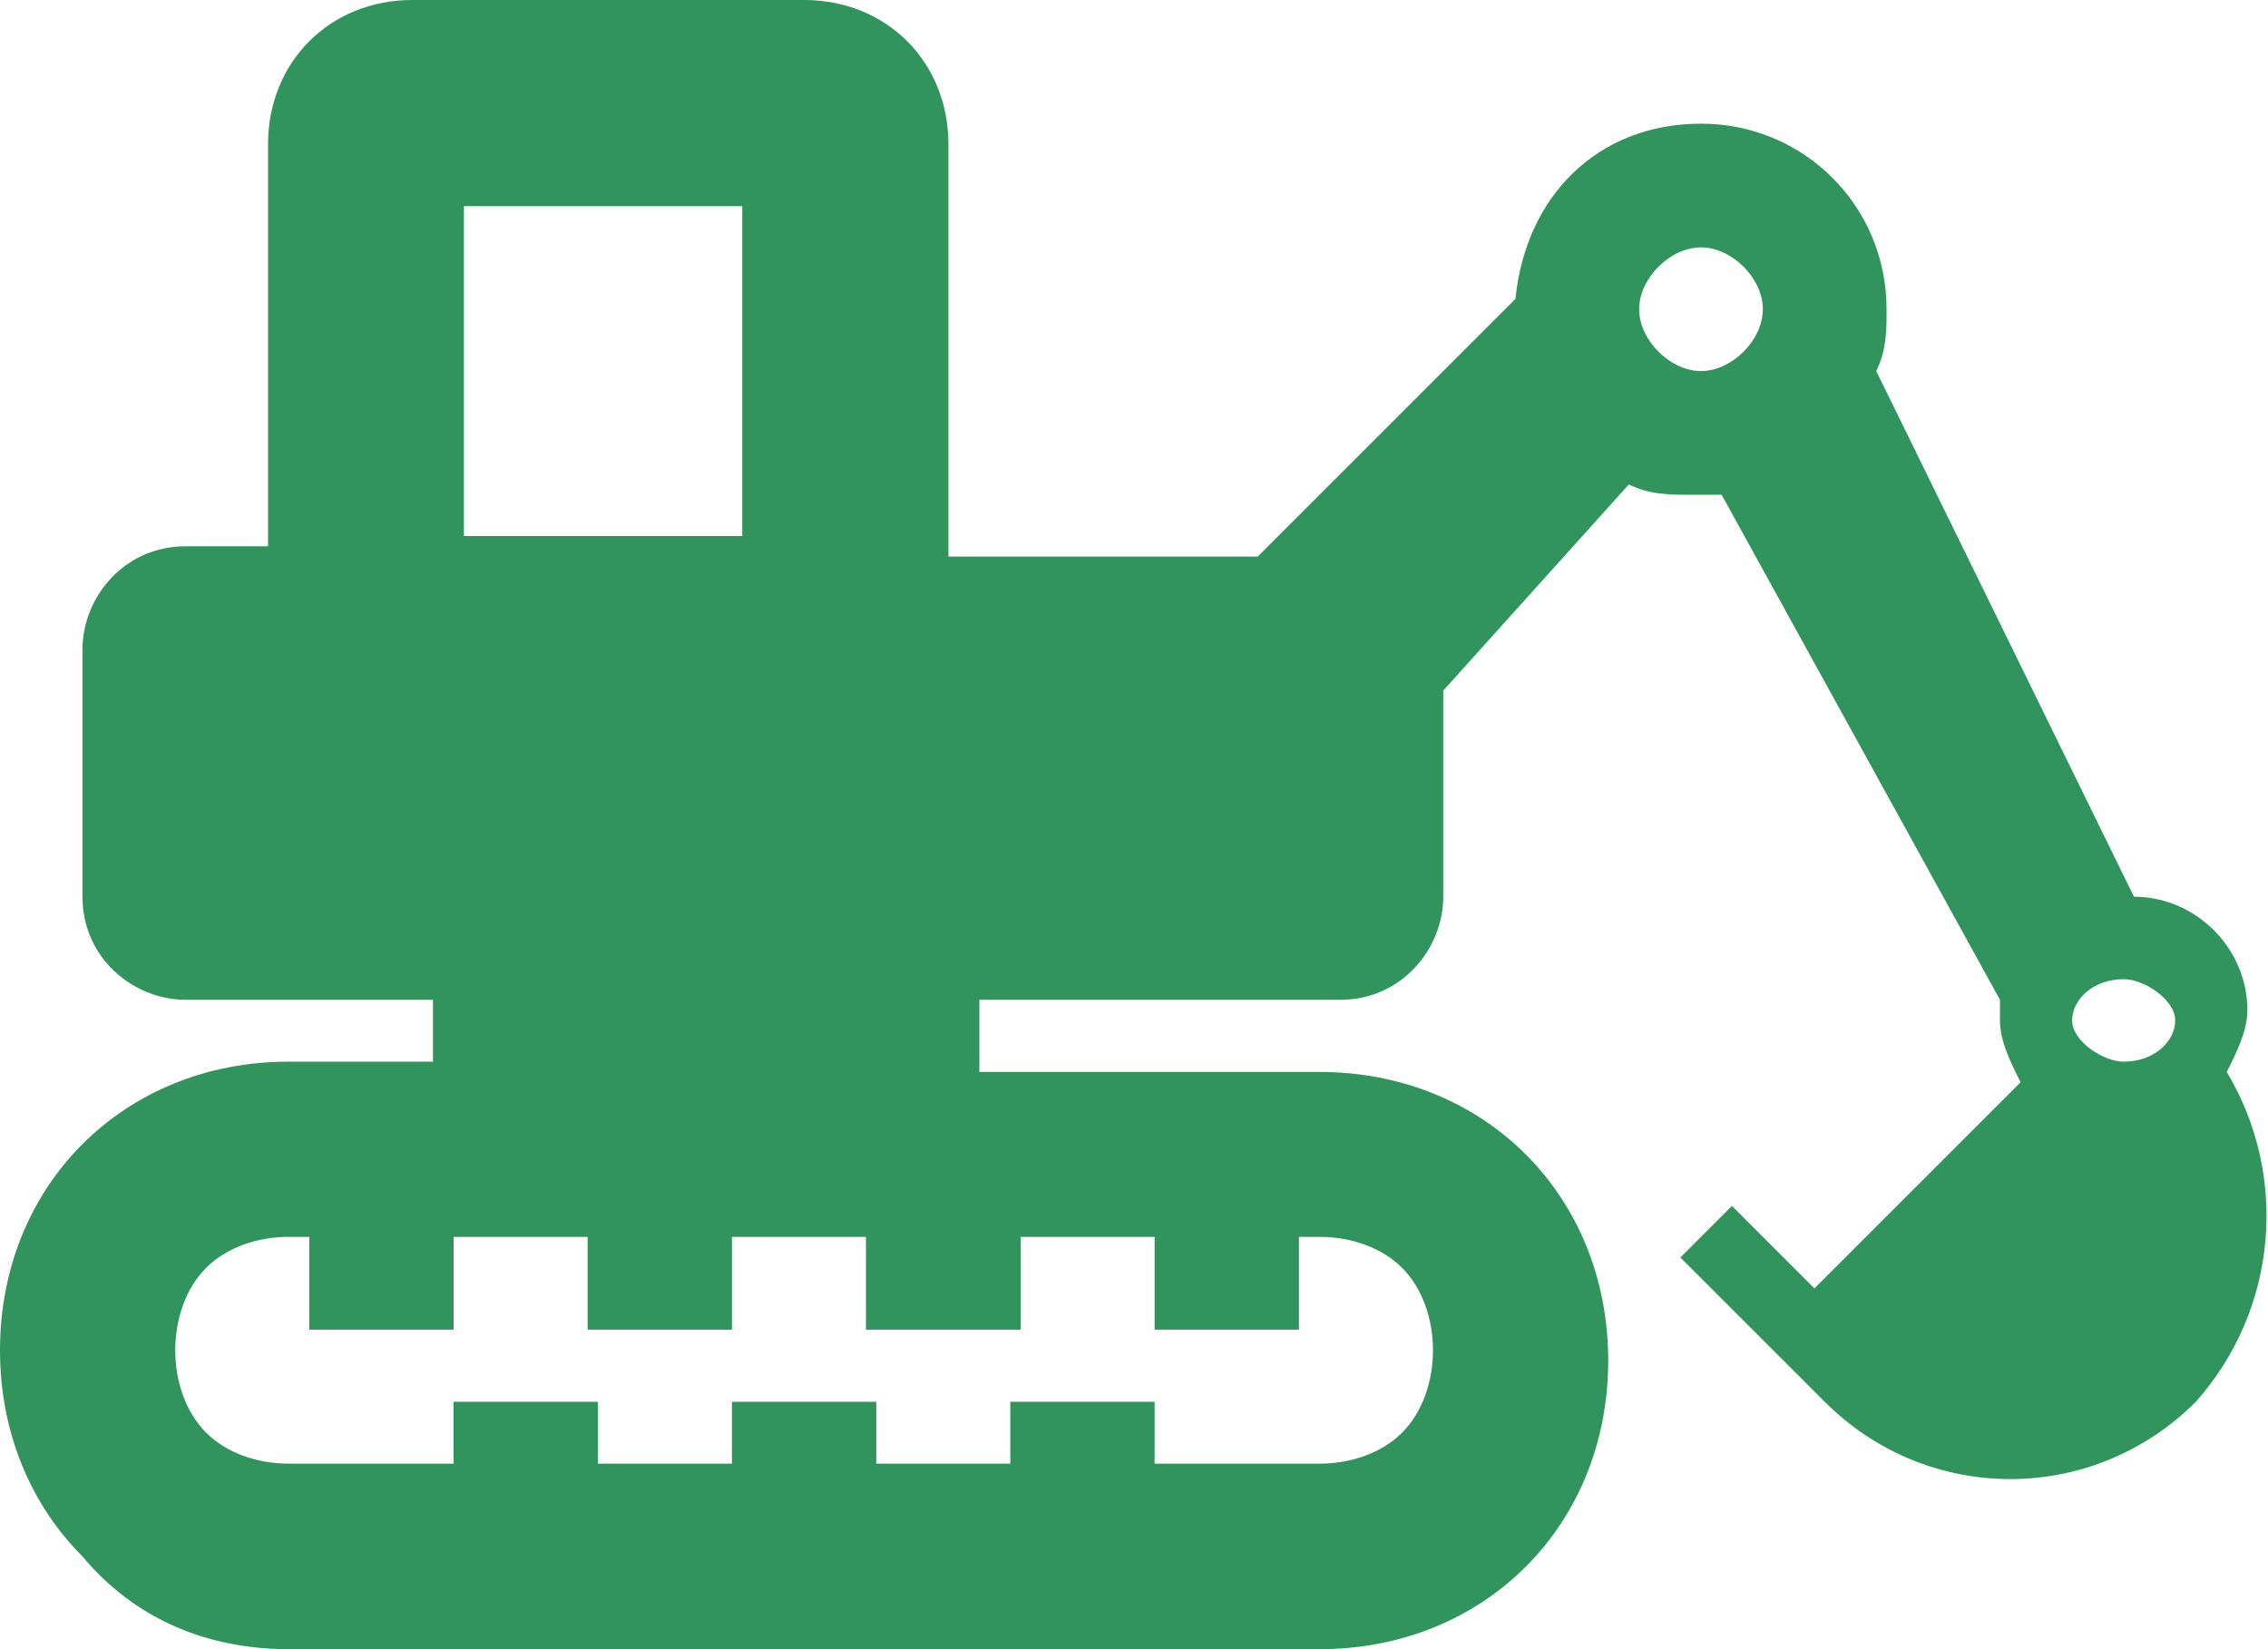
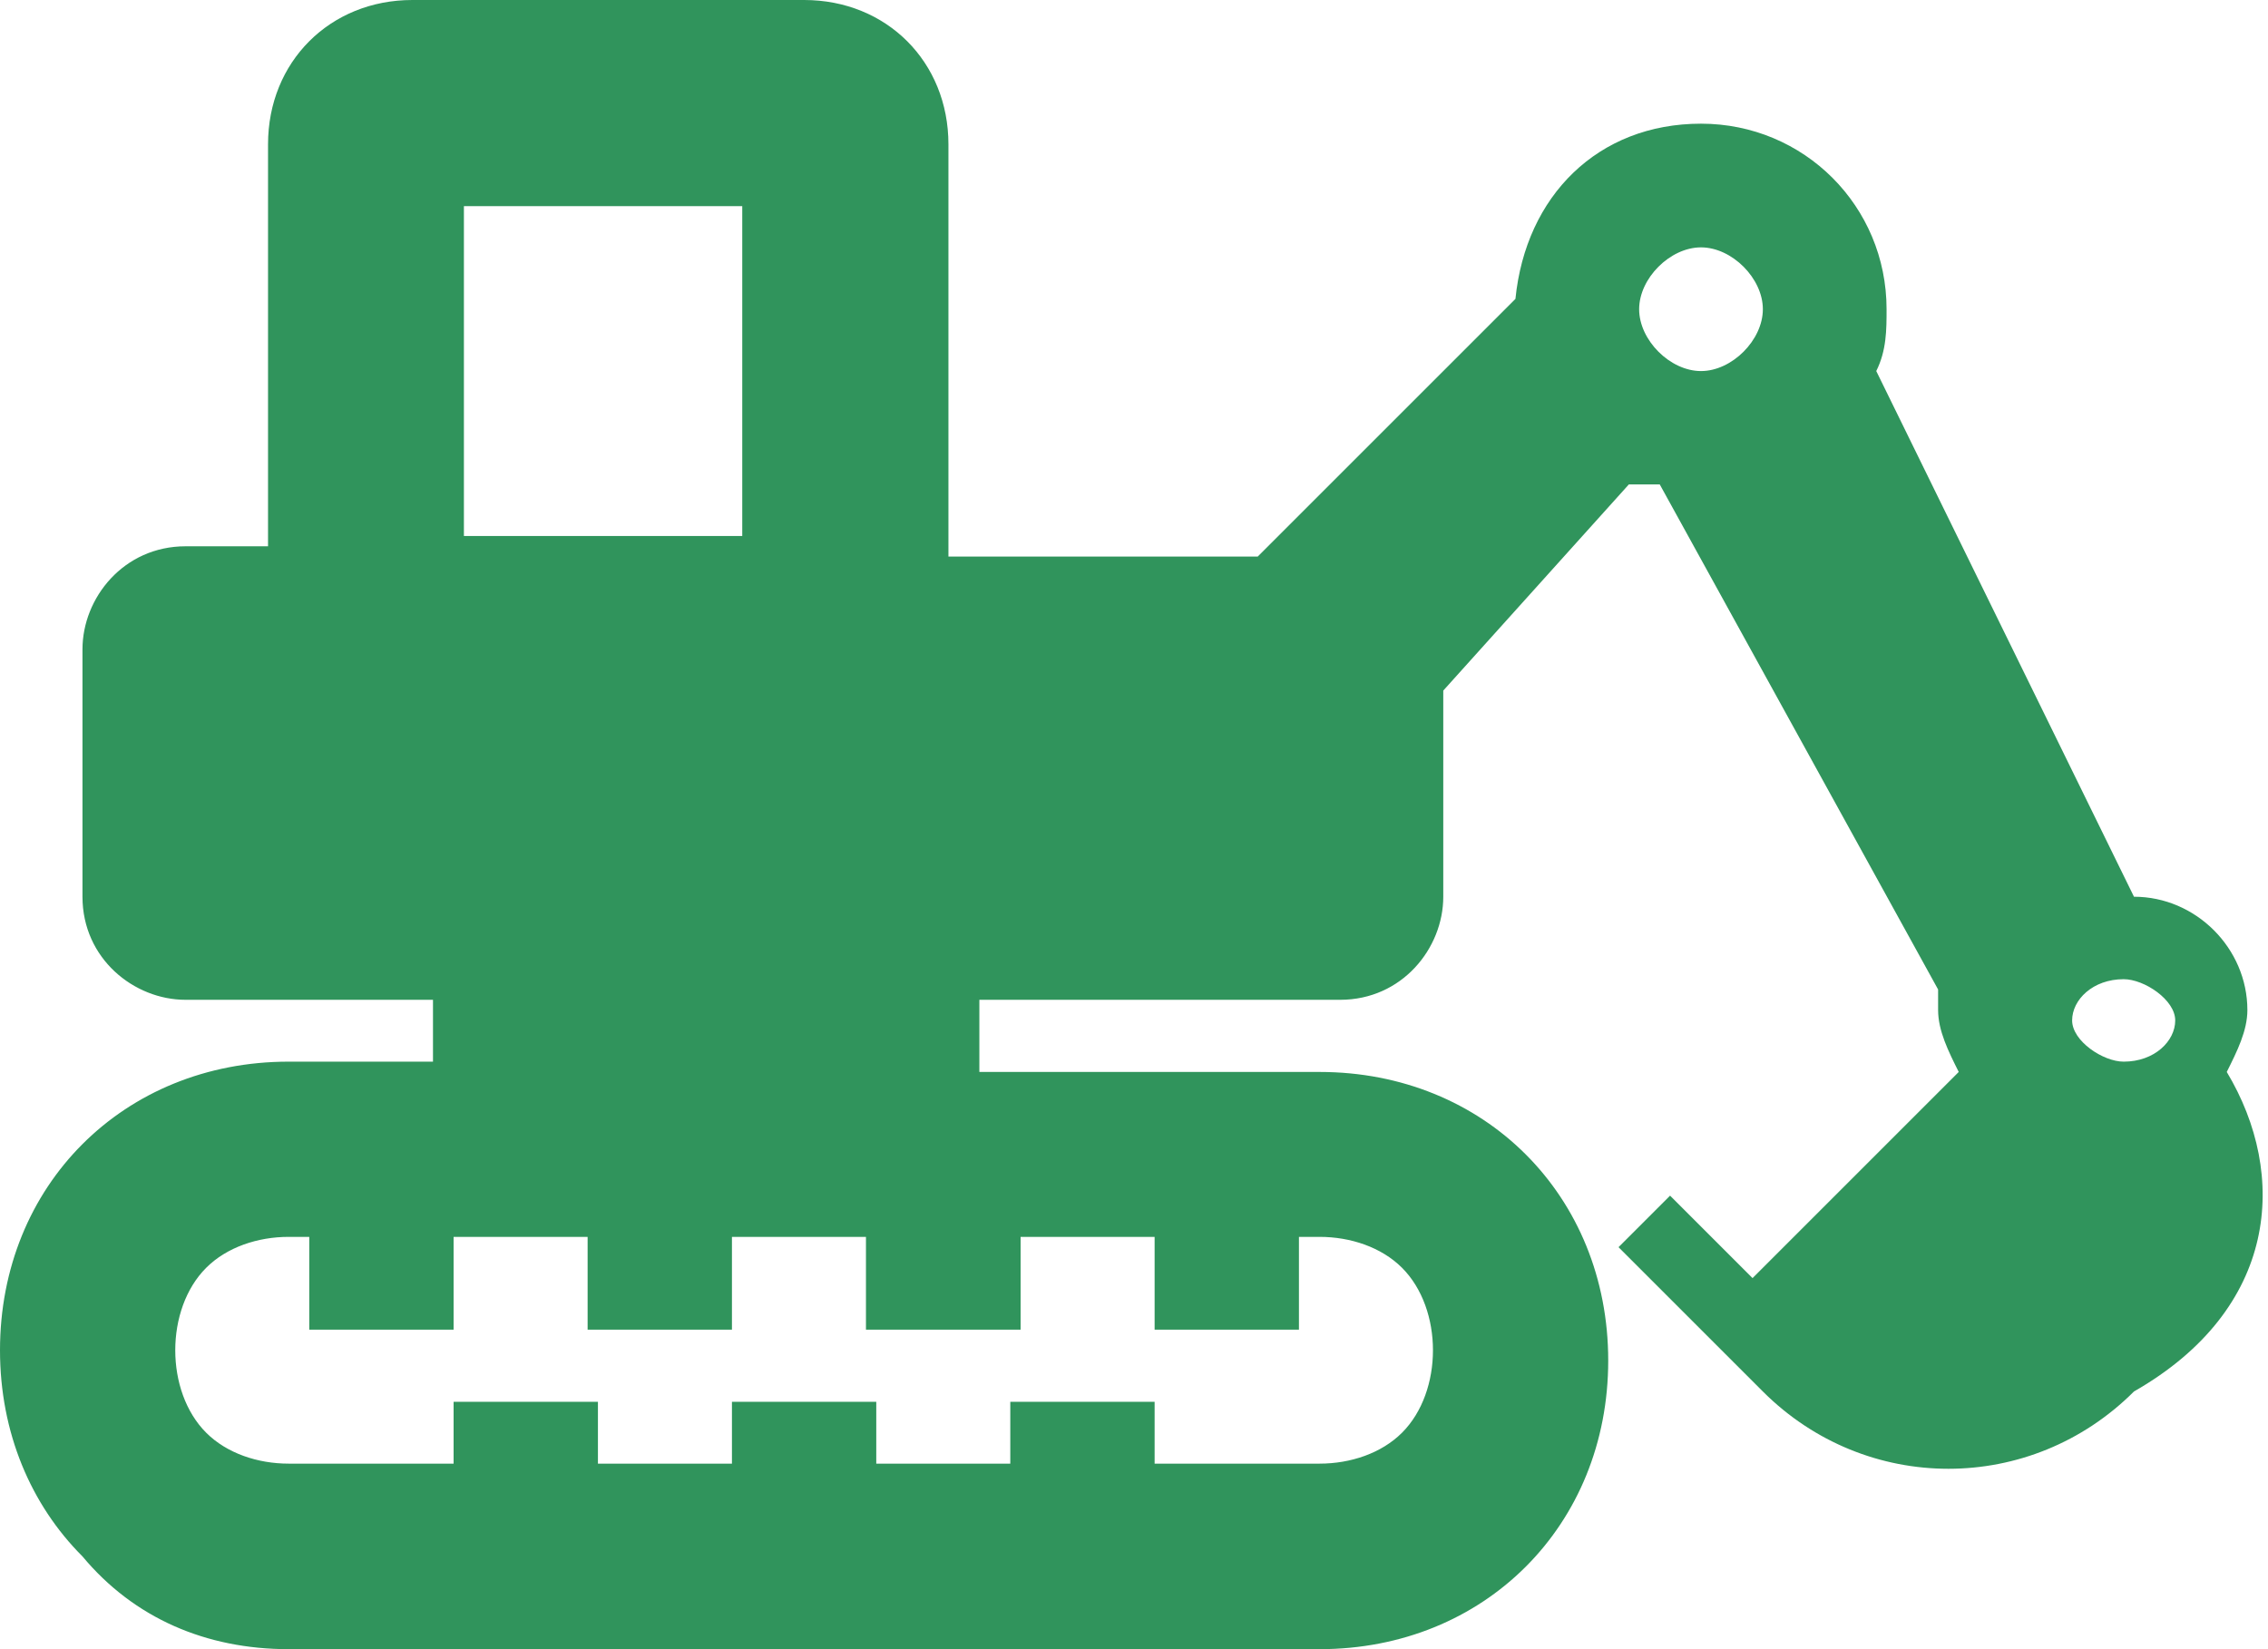
<svg xmlns="http://www.w3.org/2000/svg" version="1.1" id="レイヤー_1" x="0px" y="0px" viewBox="0 0 22 16" style="enable-background:new 0 0 22 16;" xml:space="preserve">
  <style type="text/css">
	.st0{fill:#30945C;}
</style>
  <g>
-     <path class="st0" d="M21.6,10.4c0.1-0.2,0.2-0.4,0.2-0.6c0-0.6-0.5-1.1-1.1-1.1l-2.5-5.1c0.1-0.2,0.1-0.4,0.1-0.6   c0-1-0.8-1.8-1.8-1.8c-1,0-1.7,0.7-1.8,1.7l-2.5,2.5h-3V1.4C9.2,0.6,8.6,0,7.8,0H4C3.2,0,2.6,0.6,2.6,1.4v3.9H1.8c-0.6,0-1,0.5-1,1   v2.4c0,0.6,0.5,1,1,1h2.4v0.6H2.8c-0.8,0-1.5,0.3-2,0.8c-0.5,0.5-0.8,1.2-0.8,2c0,0.8,0.3,1.5,0.8,2C1.3,15.7,2,16,2.8,16h10   c0.8,0,1.5-0.3,2-0.8c0.5-0.5,0.8-1.2,0.8-2c0-0.8-0.3-1.5-0.8-2c-0.5-0.5-1.2-0.8-2-0.8H9.5V9.7H13c0.6,0,1-0.5,1-1V6.7l1.8-2   c0.2,0.1,0.4,0.1,0.6,0.1c0.1,0,0.2,0,0.3,0l2.7,4.9c0,0.1,0,0.1,0,0.2c0,0.2,0.1,0.4,0.2,0.6l-2,2l-0.8-0.8l-0.5,0.5l1.4,1.4   c1,1,2.6,1,3.6,0C22.1,12.7,22.2,11.4,21.6,10.4z M4.5,2h2.7v3.2H4.5V2z M9.9,12.9V12h1.3v0.9h1.4V12h0.2c0.3,0,0.6,0.1,0.8,0.3   c0.2,0.2,0.3,0.5,0.3,0.8c0,0.3-0.1,0.6-0.3,0.8c-0.2,0.2-0.5,0.3-0.8,0.3h-1.6v-0.6H9.8v0.6H8.5v-0.6H7.1v0.6H5.8v-0.6H4.4v0.6   H2.8c-0.3,0-0.6-0.1-0.8-0.3c-0.2-0.2-0.3-0.5-0.3-0.8c0-0.3,0.1-0.6,0.3-0.8C2.2,12.1,2.5,12,2.8,12h0.2v0.9h1.4V12h1.3v0.9h1.4   V12h1.3v0.9H9.9z M16.5,3.6c-0.3,0-0.6-0.3-0.6-0.6c0-0.3,0.3-0.6,0.6-0.6c0.3,0,0.6,0.3,0.6,0.6C17.1,3.3,16.8,3.6,16.5,3.6z    M20.6,10.3c-0.2,0-0.5-0.2-0.5-0.4c0-0.2,0.2-0.4,0.5-0.4c0.2,0,0.5,0.2,0.5,0.4C21.1,10.1,20.9,10.3,20.6,10.3z" />
+     <path class="st0" d="M21.6,10.4c0.1-0.2,0.2-0.4,0.2-0.6c0-0.6-0.5-1.1-1.1-1.1l-2.5-5.1c0.1-0.2,0.1-0.4,0.1-0.6   c0-1-0.8-1.8-1.8-1.8c-1,0-1.7,0.7-1.8,1.7l-2.5,2.5h-3V1.4C9.2,0.6,8.6,0,7.8,0H4C3.2,0,2.6,0.6,2.6,1.4v3.9H1.8c-0.6,0-1,0.5-1,1   v2.4c0,0.6,0.5,1,1,1h2.4v0.6H2.8c-0.8,0-1.5,0.3-2,0.8c-0.5,0.5-0.8,1.2-0.8,2c0,0.8,0.3,1.5,0.8,2C1.3,15.7,2,16,2.8,16h10   c0.8,0,1.5-0.3,2-0.8c0.5-0.5,0.8-1.2,0.8-2c0-0.8-0.3-1.5-0.8-2c-0.5-0.5-1.2-0.8-2-0.8H9.5V9.7H13c0.6,0,1-0.5,1-1V6.7l1.8-2   c0.1,0,0.2,0,0.3,0l2.7,4.9c0,0.1,0,0.1,0,0.2c0,0.2,0.1,0.4,0.2,0.6l-2,2l-0.8-0.8l-0.5,0.5l1.4,1.4   c1,1,2.6,1,3.6,0C22.1,12.7,22.2,11.4,21.6,10.4z M4.5,2h2.7v3.2H4.5V2z M9.9,12.9V12h1.3v0.9h1.4V12h0.2c0.3,0,0.6,0.1,0.8,0.3   c0.2,0.2,0.3,0.5,0.3,0.8c0,0.3-0.1,0.6-0.3,0.8c-0.2,0.2-0.5,0.3-0.8,0.3h-1.6v-0.6H9.8v0.6H8.5v-0.6H7.1v0.6H5.8v-0.6H4.4v0.6   H2.8c-0.3,0-0.6-0.1-0.8-0.3c-0.2-0.2-0.3-0.5-0.3-0.8c0-0.3,0.1-0.6,0.3-0.8C2.2,12.1,2.5,12,2.8,12h0.2v0.9h1.4V12h1.3v0.9h1.4   V12h1.3v0.9H9.9z M16.5,3.6c-0.3,0-0.6-0.3-0.6-0.6c0-0.3,0.3-0.6,0.6-0.6c0.3,0,0.6,0.3,0.6,0.6C17.1,3.3,16.8,3.6,16.5,3.6z    M20.6,10.3c-0.2,0-0.5-0.2-0.5-0.4c0-0.2,0.2-0.4,0.5-0.4c0.2,0,0.5,0.2,0.5,0.4C21.1,10.1,20.9,10.3,20.6,10.3z" />
  </g>
</svg>